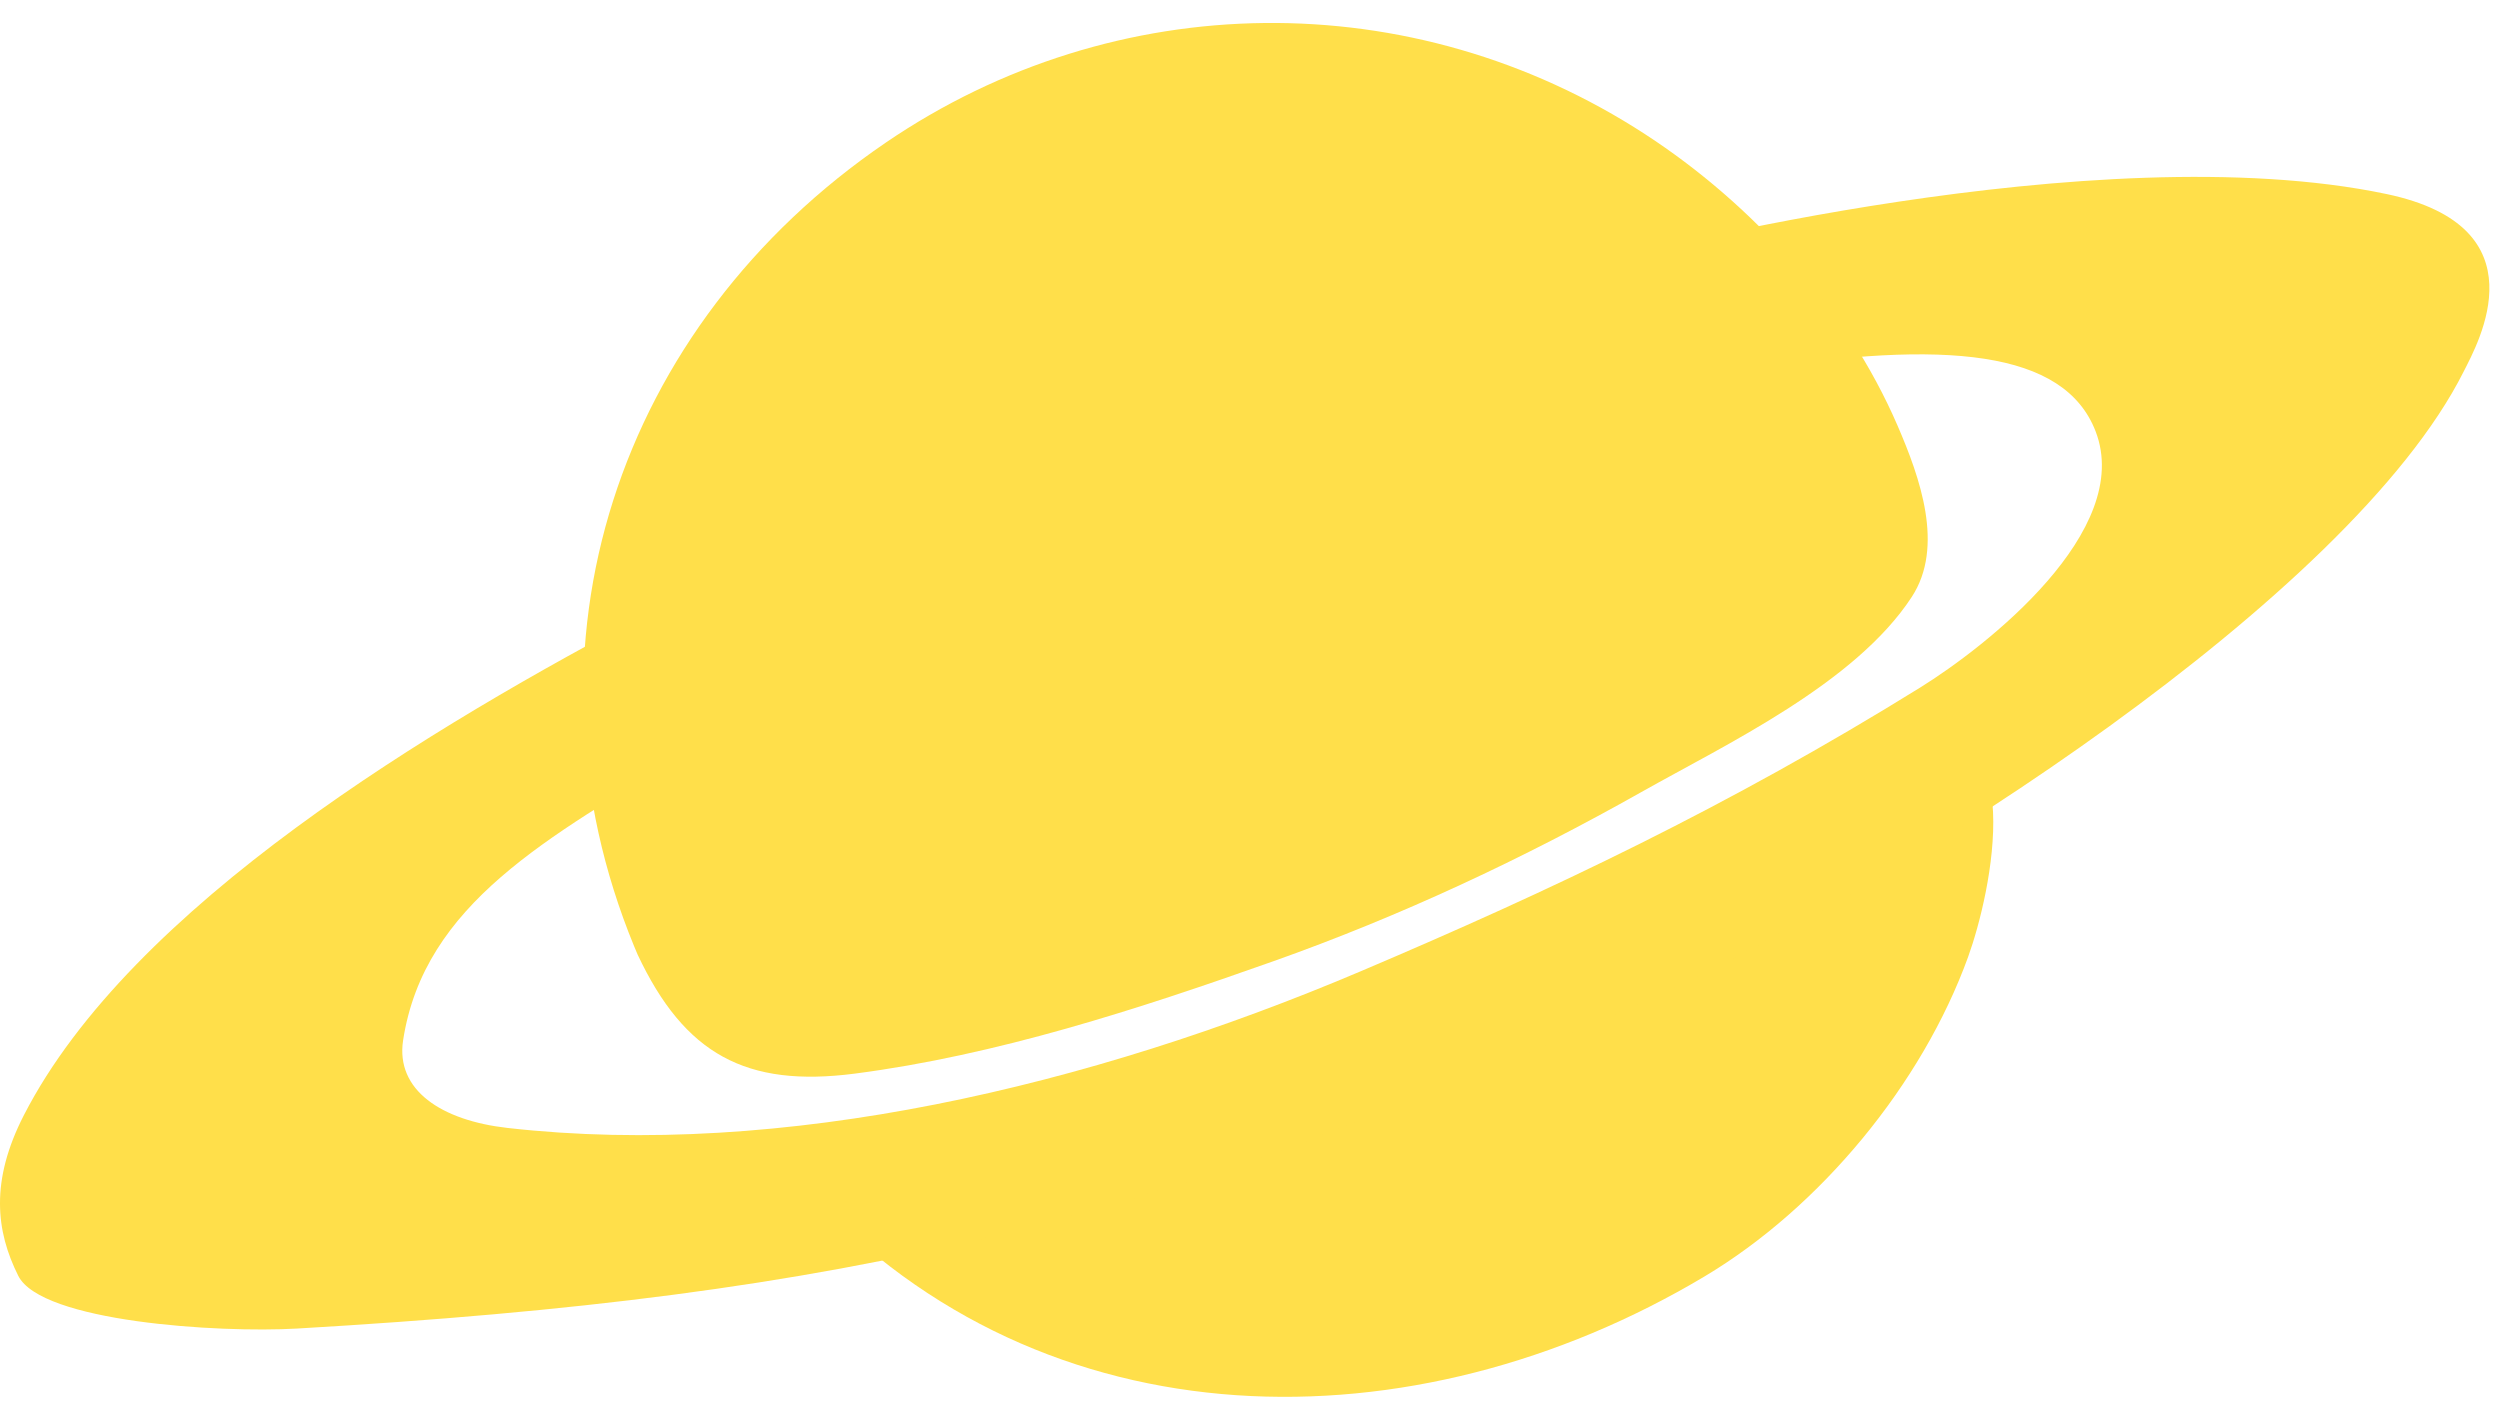
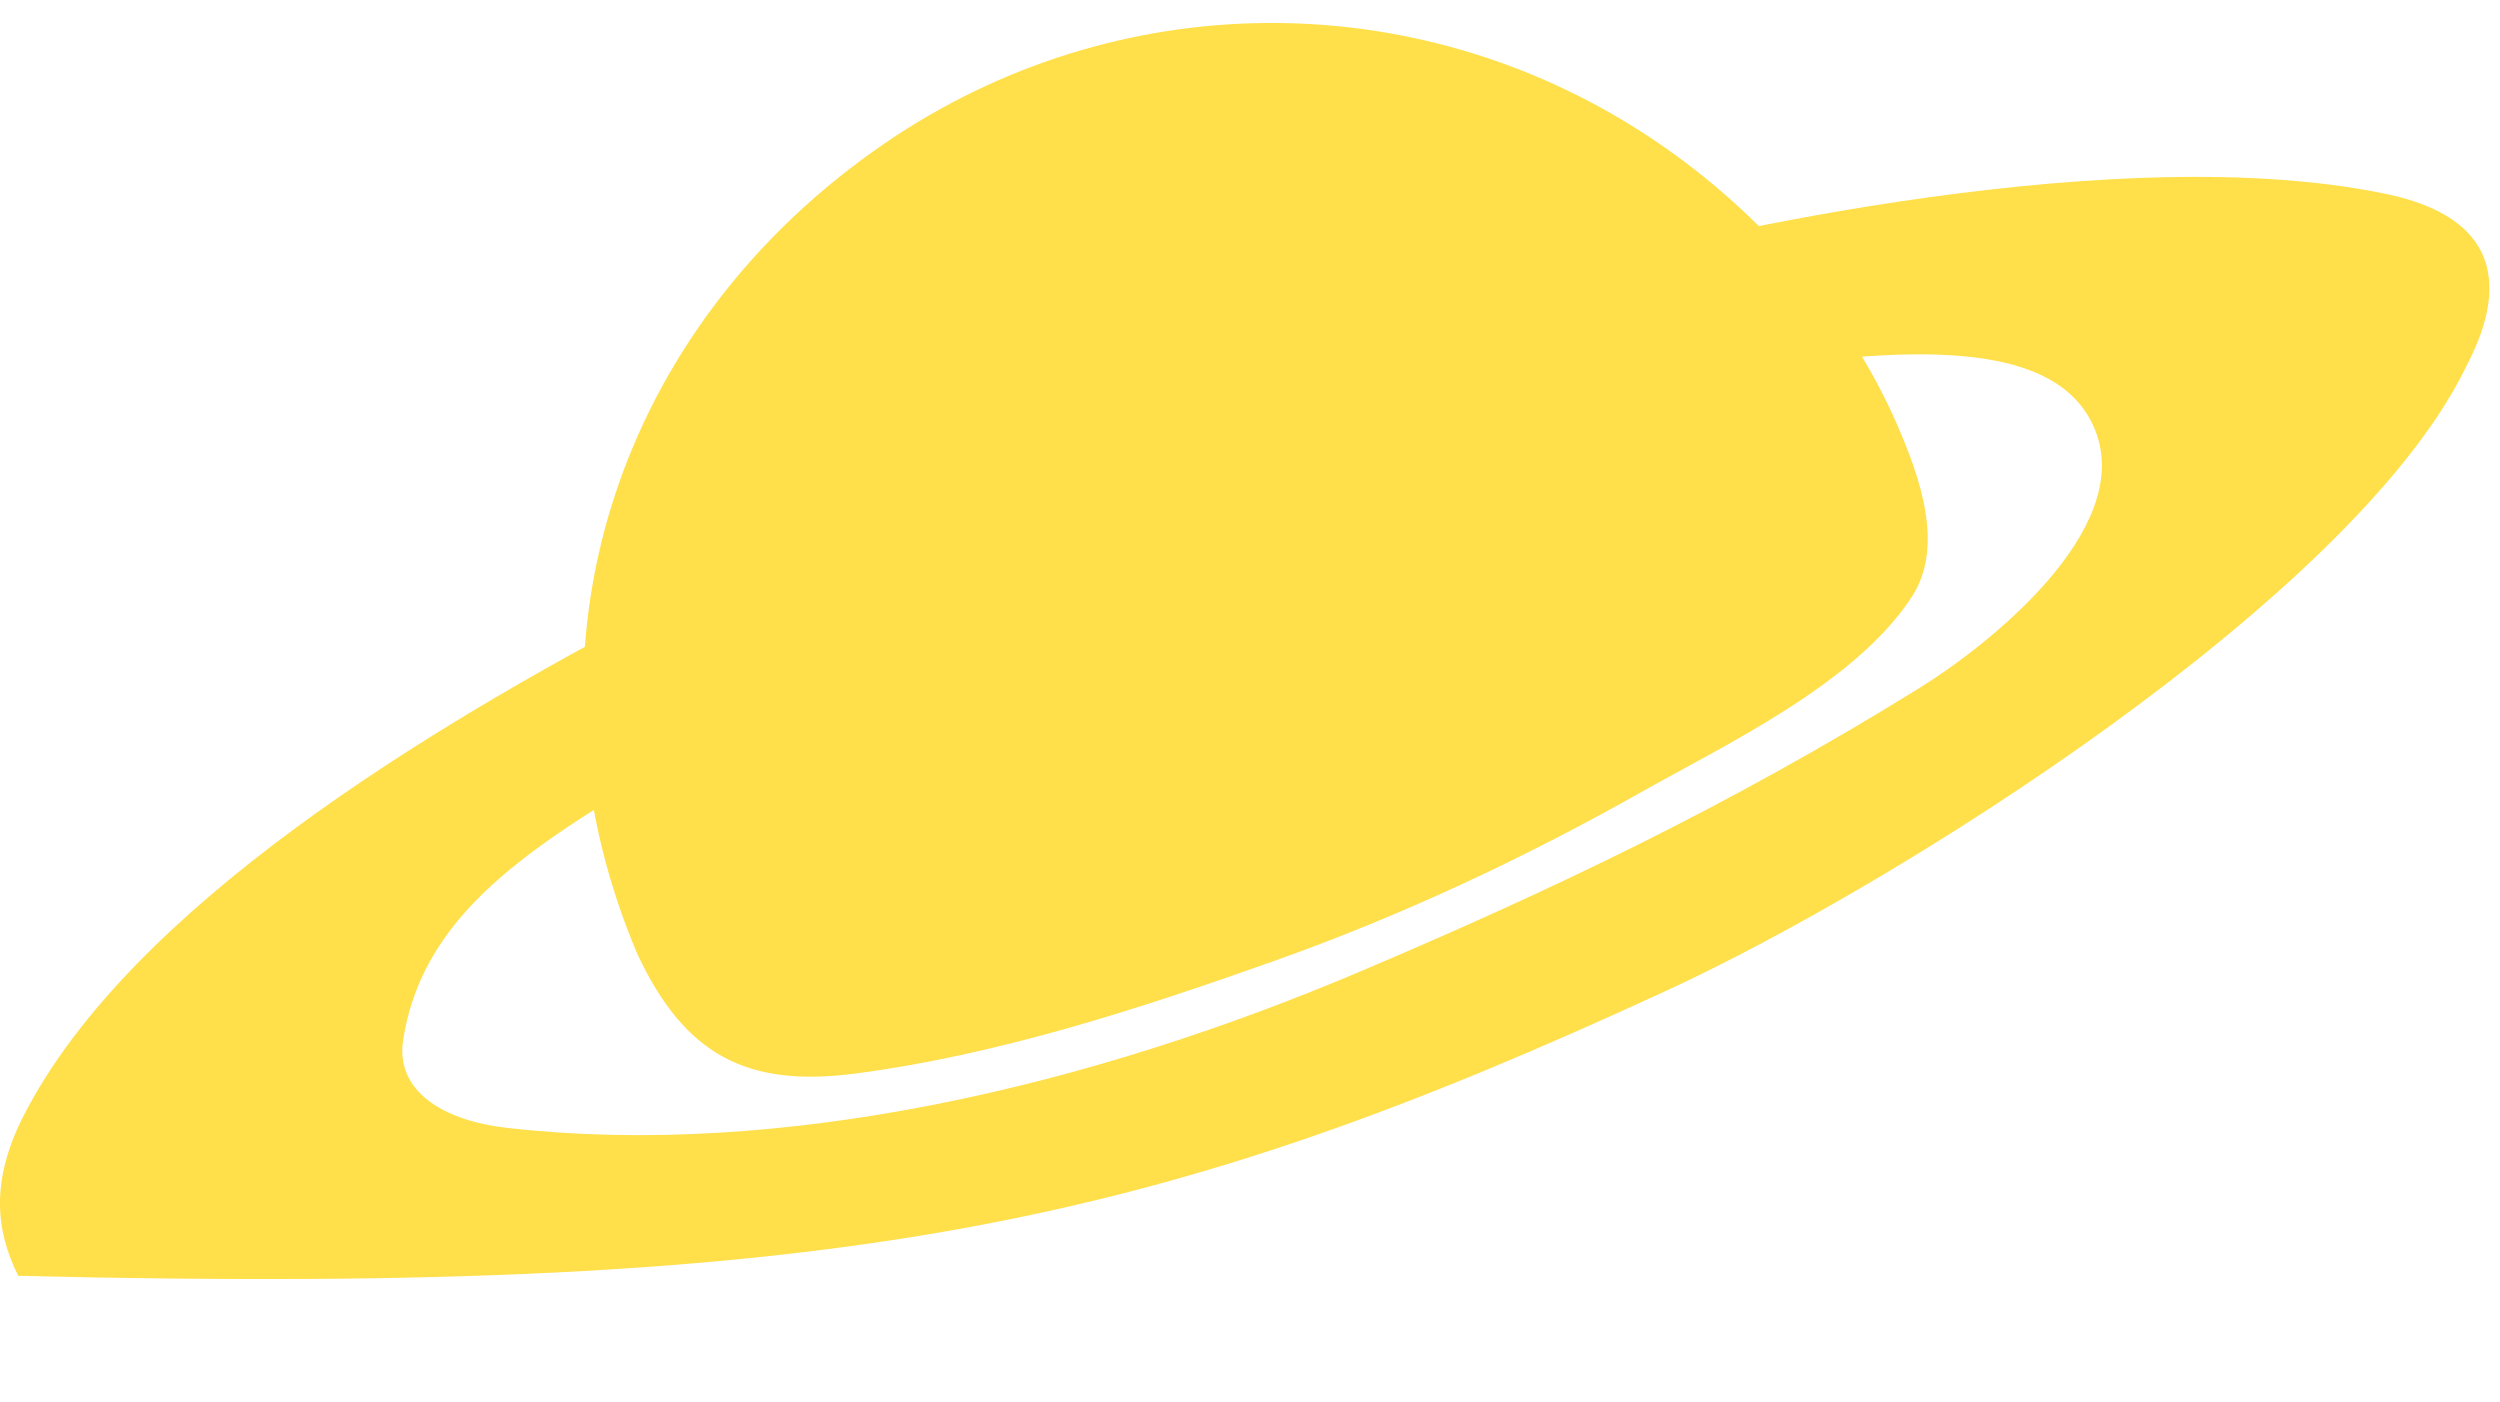
<svg xmlns="http://www.w3.org/2000/svg" width="66px" height="37px" viewBox="0 0 66 37" version="1.1">
  <title>saturn</title>
  <desc>Created with Sketch.</desc>
  <defs />
  <g id="desktop" stroke="none" stroke-width="1" fill="none" fill-rule="evenodd">
    <g id="Video-Library---Homepage---Desktop" transform="translate(-758, -810)" fill="#FFDF4A">
      <g id="Topics" transform="translate(0, 680)">
        <g transform="translate(90, 102)" id="Space">
          <g transform="translate(436, 0)">
            <g id="saturn" transform="translate(232, 28)">
-               <path d="M24.05,31.45 C23.916,31.956 41.63,25.217 36.846,26.825 C31.945,28.473 26.322,29.049 21.275,30.157 C20.576,30.311 20.881,30.967 21.32,31.444 C27.583,38.231 37.332,38.276 45,33.698 C48.062,31.87 50.742,28.618 51.958,25.263 C52.571,23.569 53.609,18.773 50.432,19.207 C49.277,19.365 49.769,21.118 50.916,20.962" id="Fill-3" />
-               <path d="M10.642,27.464 C11.197,23.853 14.483,22.107 18.122,19.882 C27.141,14.371 34.702,11.592 46.226,9.773 C51.354,8.964 54.497,9.239 55.325,11.39 C56.335,14.019 52.445,17.064 50.688,18.154 C45.62,21.297 40.938,23.512 35.915,25.645 C28.772,28.677 20.65,30.598 13.401,29.778 C11.653,29.581 10.44,28.779 10.642,27.464 M63.007,5.123 C55.325,3.505 42.991,6.74 42.991,6.74 C32.073,9.369 27.019,10.986 17.262,16.1 C11.389,19.179 3.464,23.926 0.633,29.436 C-0.264,31.181 -0.108,32.502 0.482,33.681 C1.088,34.895 5.759,35.194 7.839,35.074 C22.42,34.224 30.74,32.269 44.002,26.15 C50.12,23.328 62.015,15.828 65.041,9.809 C65.426,9.045 67.139,5.993 63.007,5.123" id="Fill-6" />
+               <path d="M10.642,27.464 C11.197,23.853 14.483,22.107 18.122,19.882 C27.141,14.371 34.702,11.592 46.226,9.773 C51.354,8.964 54.497,9.239 55.325,11.39 C56.335,14.019 52.445,17.064 50.688,18.154 C45.62,21.297 40.938,23.512 35.915,25.645 C28.772,28.677 20.65,30.598 13.401,29.778 C11.653,29.581 10.44,28.779 10.642,27.464 M63.007,5.123 C55.325,3.505 42.991,6.74 42.991,6.74 C32.073,9.369 27.019,10.986 17.262,16.1 C11.389,19.179 3.464,23.926 0.633,29.436 C-0.264,31.181 -0.108,32.502 0.482,33.681 C22.42,34.224 30.74,32.269 44.002,26.15 C50.12,23.328 62.015,15.828 65.041,9.809 C65.426,9.045 67.139,5.993 63.007,5.123" id="Fill-6" />
              <path d="M16.831,25.196 C18.072,27.837 19.701,28.714 22.562,28.344 C26.307,27.859 30.052,26.641 33.599,25.383 C36.974,24.187 40.213,22.669 43.331,20.911 C45.569,19.649 48.981,18.044 50.472,15.757 C51.338,14.428 50.688,12.608 50.095,11.236 C48.747,8.116 46.262,5.385 43.437,3.547 C37.292,-0.452 29.443,-0.366 23.383,3.766 C16.307,8.591 13.487,17.064 16.74,24.979" id="Fill-11" />
            </g>
          </g>
        </g>
      </g>
    </g>
  </g>
</svg>